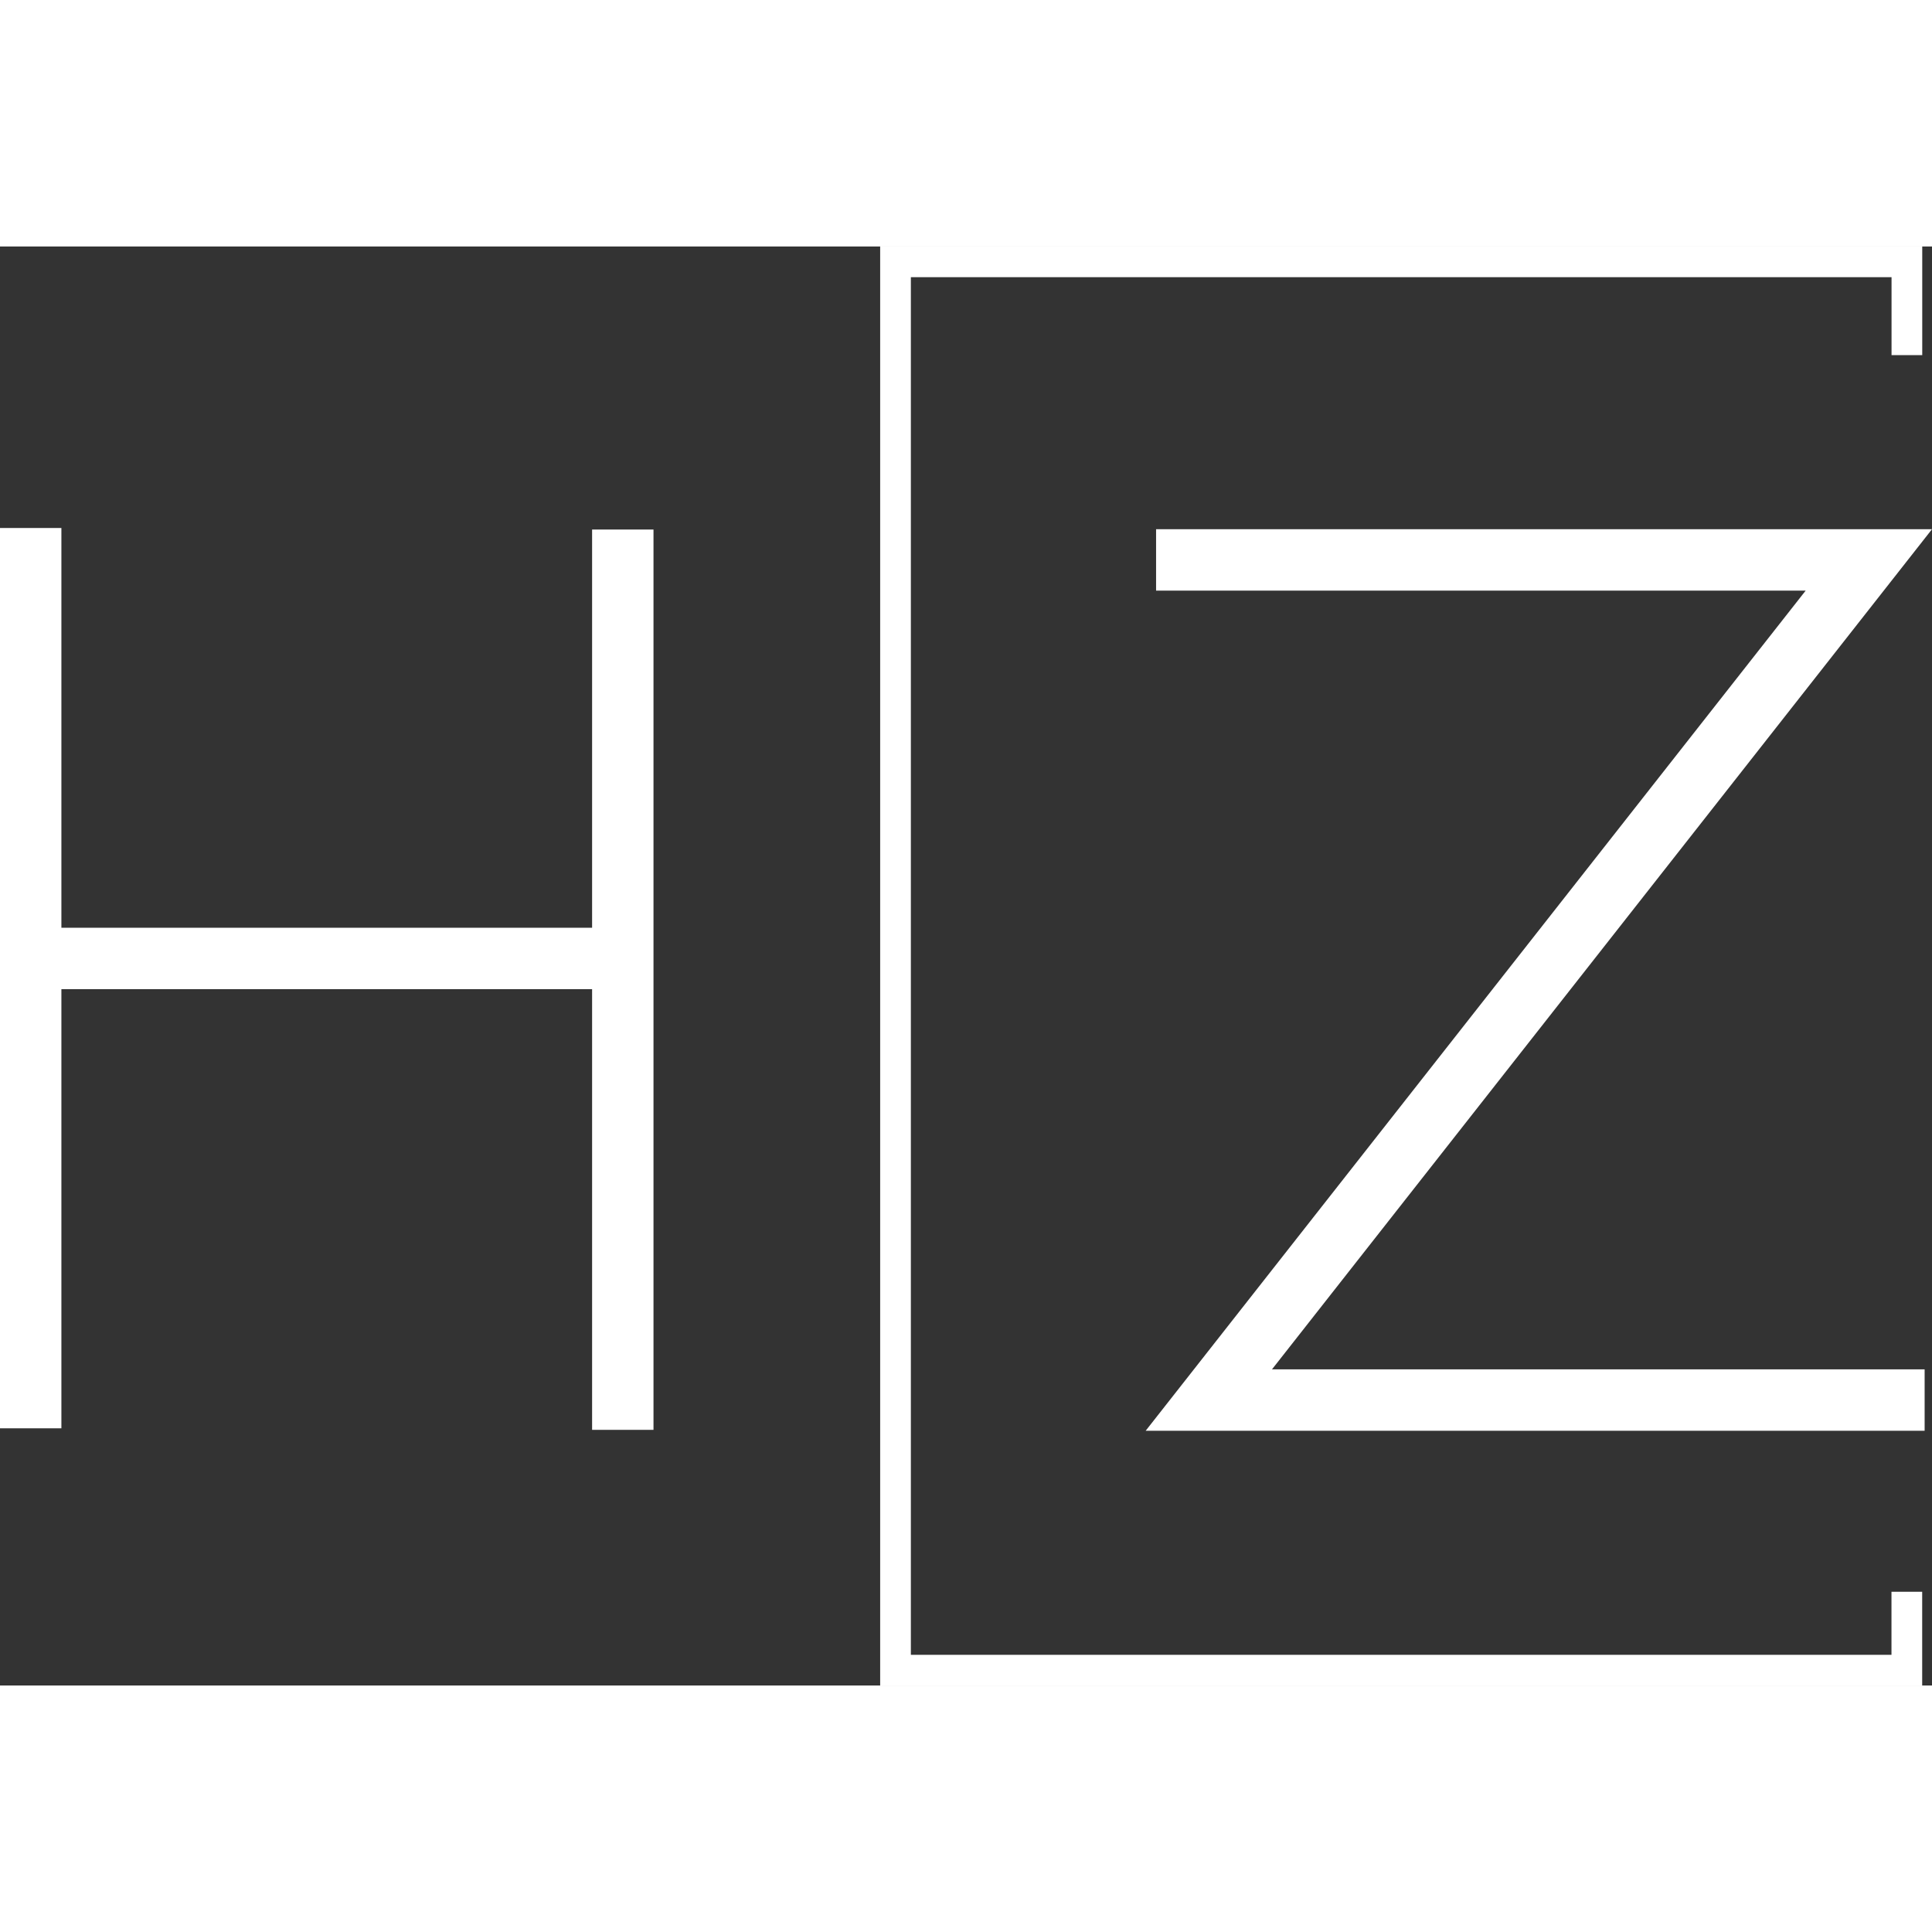
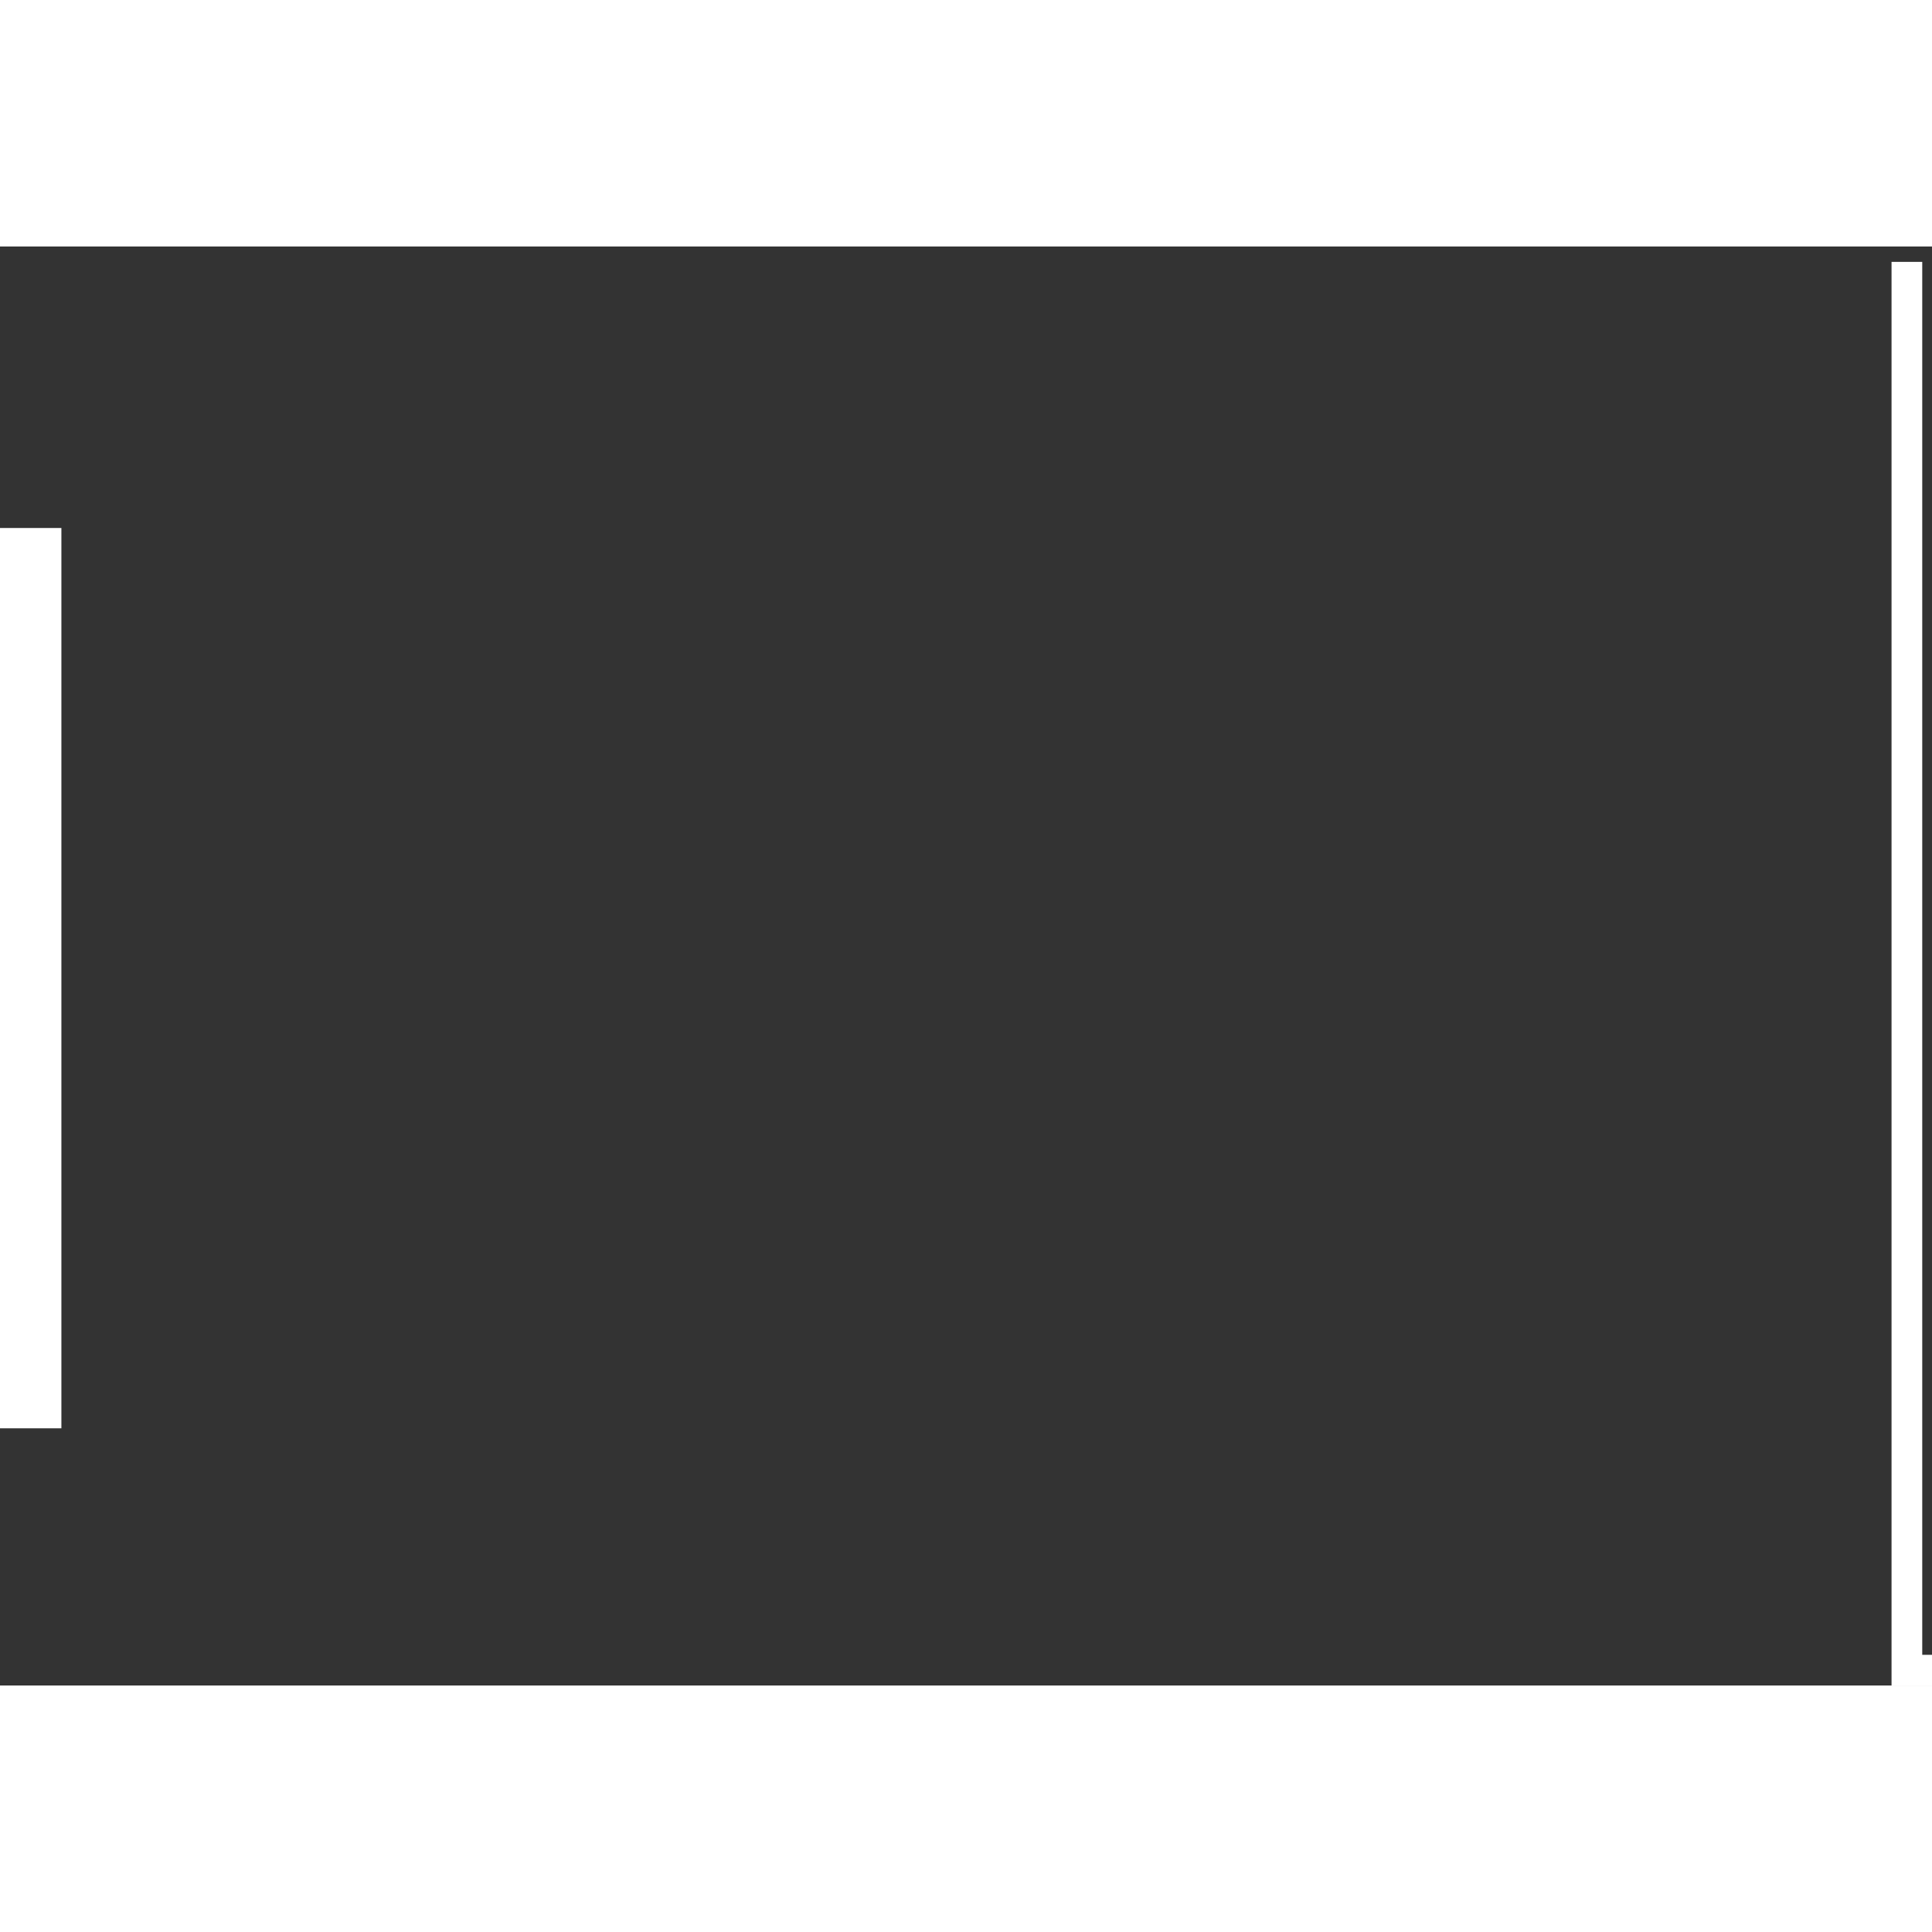
<svg xmlns="http://www.w3.org/2000/svg" version="1.1" x="0px" y="0px" width="50px" height="50px" viewBox="0 0 314.68 234.38" style="enable-background:new 0 0 314.68 234.38;" xml:space="preserve">
  <rect x="0" y="0" width="314.68" height="234.38" fill="#333333" stroke="none" />
  <style type="text/css">
		.st0{fill:#FFFFFF;stroke:#FFFFFF;stroke-width:10;stroke-miterlimit:10;}
		.st1{fill:none;stroke:#FFFFFF;stroke-width:5;stroke-miterlimit:10;}
		.st2{fill:none;stroke:#FFFFFF;stroke-width:10;stroke-miterlimit:10;}
	</style>
  <g id="Layer_2">
    <line class="st0" x1="5" y1="45.85" x2="5" y2="192.49" />
-     <line class="st0" x1="101.44" y1="46.1" x2="101.44" y2="192.74" />
-     <line class="st0" x1="101.44" y1="115.96" x2="5.34" y2="115.96" />
  </g>
  <g id="Layer_3">
-     <path class="st1" d="M310.59,17.69c0-15.19,0-15.19,0-15.19H145.86v229.38h164.72v-12.77" />
+     <path class="st1" d="M310.59,17.69c0-15.19,0-15.19,0-15.19v229.38h164.72v-12.77" />
  </g>
  <g id="Layer_4">
-     <polyline class="st2" points="188.3,51.05 304.39,51.05 196.89,187.89 313.48,187.89  " />
-   </g>
+     </g>
</svg>